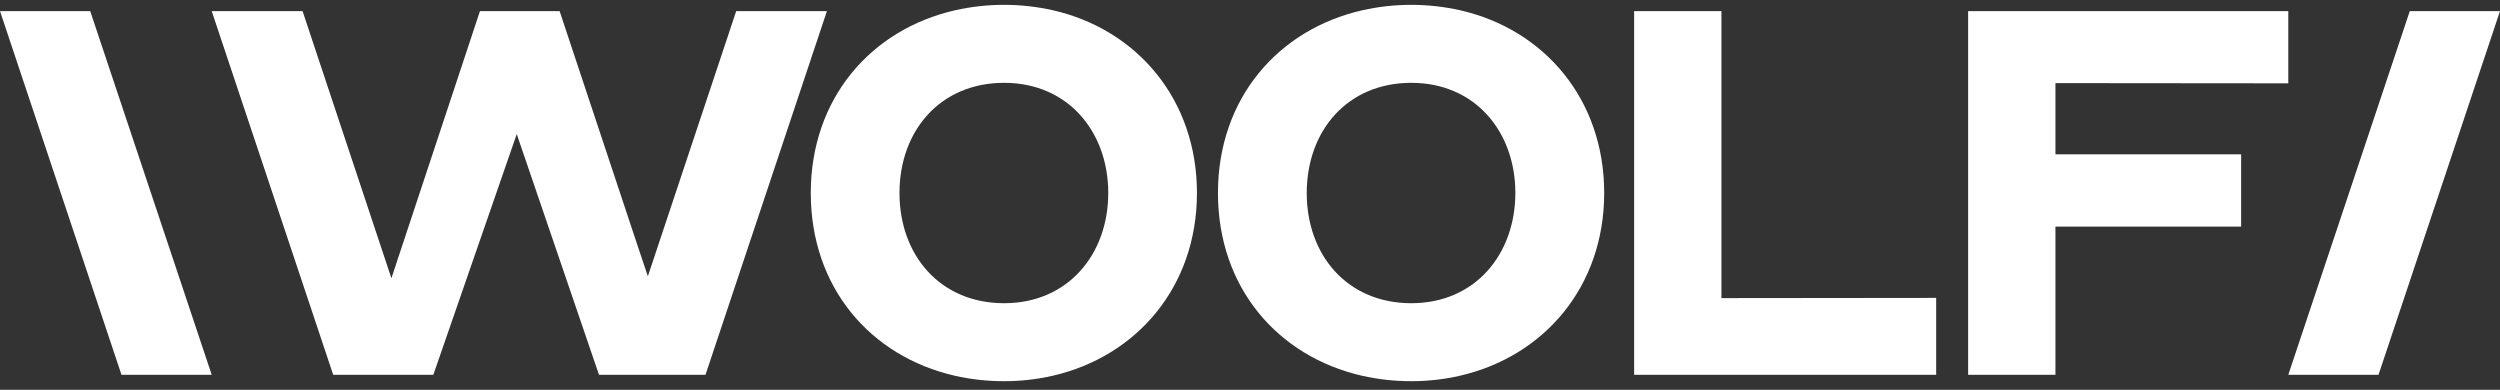
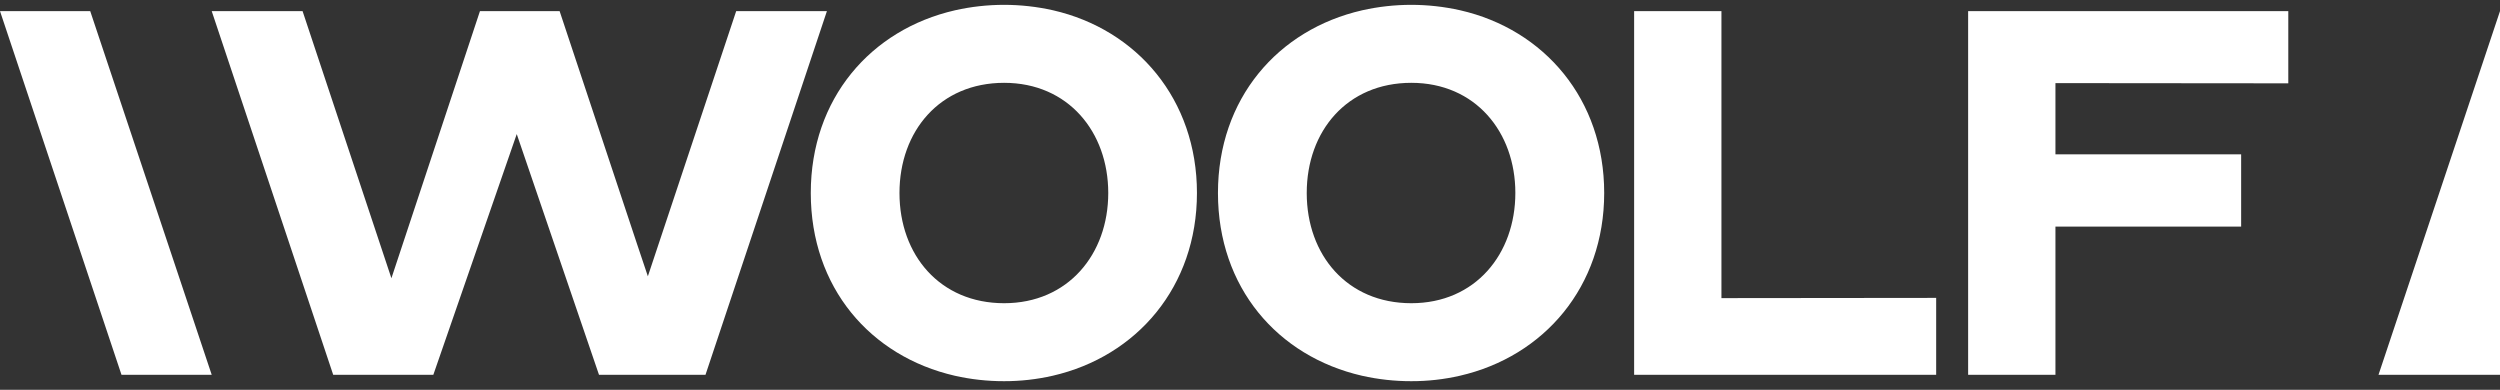
<svg xmlns="http://www.w3.org/2000/svg" width="186" height="29" viewBox="0 0 186 29" fill="none">
  <rect x="0" y="0" width="186" height="29" fill="#333333" stroke="none" />
-   <path d="M78.35 0.766C75.947 0.225 73.455 0.225 71.052 0.766C64.778 2.2 60.322 7.341 60.322 14.36C60.322 21.38 64.745 26.51 71.036 27.955C72.241 28.227 73.472 28.363 74.706 28.36C75.923 28.362 77.136 28.226 78.323 27.955C84.587 26.515 89.053 21.325 89.053 14.36C89.053 7.396 84.597 2.2 78.35 0.766ZM74.706 22.559C69.937 22.559 66.921 18.977 66.921 14.36C66.921 9.744 69.937 6.162 74.706 6.162C79.476 6.162 82.454 9.82 82.454 14.36C82.454 18.901 79.476 22.559 74.706 22.559ZM108.644 0.766C106.241 0.225 103.749 0.225 101.346 0.766C95.072 2.2 90.616 7.341 90.616 14.36C90.616 21.38 95.044 26.51 101.33 27.955C102.535 28.226 103.766 28.363 105 28.36C106.217 28.363 107.43 28.227 108.617 27.955C114.886 26.515 119.352 21.325 119.352 14.36C119.352 7.396 114.908 2.2 108.644 0.766ZM105 22.559C100.231 22.559 97.221 18.977 97.221 14.36C97.221 9.744 100.231 6.162 105 6.162C109.77 6.162 112.742 9.82 112.742 14.355C112.742 18.89 109.775 22.559 105 22.559ZM128.075 22.18V0.826H121.579V27.884H144.051V22.163L128.075 22.18V22.18ZM170.249 6.2V0.826H146.429V27.884H152.925V16.86H166.741V11.481H152.925V6.184L170.249 6.2ZM61.523 0.826L52.489 27.884H44.565L38.446 9.975L32.24 27.884H24.79L15.751 0.826H22.511L29.121 20.701L35.709 0.826H41.635L47.426 18.246L48.201 20.556L54.773 0.826H61.523ZM0 0.826L9.039 27.884H15.751L6.712 0.826H0ZM186 0.826L176.961 27.884H170.249L179.288 0.826H186Z" fill="white" />
+   <path d="M78.35 0.766C75.947 0.225 73.455 0.225 71.052 0.766C64.778 2.2 60.322 7.341 60.322 14.36C60.322 21.38 64.745 26.51 71.036 27.955C72.241 28.227 73.472 28.363 74.706 28.36C75.923 28.362 77.136 28.226 78.323 27.955C84.587 26.515 89.053 21.325 89.053 14.36C89.053 7.396 84.597 2.2 78.35 0.766ZM74.706 22.559C69.937 22.559 66.921 18.977 66.921 14.36C66.921 9.744 69.937 6.162 74.706 6.162C79.476 6.162 82.454 9.82 82.454 14.36C82.454 18.901 79.476 22.559 74.706 22.559ZM108.644 0.766C106.241 0.225 103.749 0.225 101.346 0.766C95.072 2.2 90.616 7.341 90.616 14.36C90.616 21.38 95.044 26.51 101.33 27.955C102.535 28.226 103.766 28.363 105 28.36C106.217 28.363 107.43 28.227 108.617 27.955C114.886 26.515 119.352 21.325 119.352 14.36C119.352 7.396 114.908 2.2 108.644 0.766ZM105 22.559C100.231 22.559 97.221 18.977 97.221 14.36C97.221 9.744 100.231 6.162 105 6.162C109.77 6.162 112.742 9.82 112.742 14.355C112.742 18.89 109.775 22.559 105 22.559ZM128.075 22.18V0.826H121.579V27.884H144.051V22.163L128.075 22.18V22.18ZM170.249 6.2V0.826H146.429V27.884H152.925V16.86H166.741V11.481H152.925V6.184L170.249 6.2ZM61.523 0.826L52.489 27.884H44.565L38.446 9.975L32.24 27.884H24.79L15.751 0.826H22.511L29.121 20.701L35.709 0.826H41.635L47.426 18.246L48.201 20.556L54.773 0.826H61.523ZM0 0.826L9.039 27.884H15.751L6.712 0.826H0ZM186 0.826L176.961 27.884H170.249H186Z" fill="white" />
</svg>